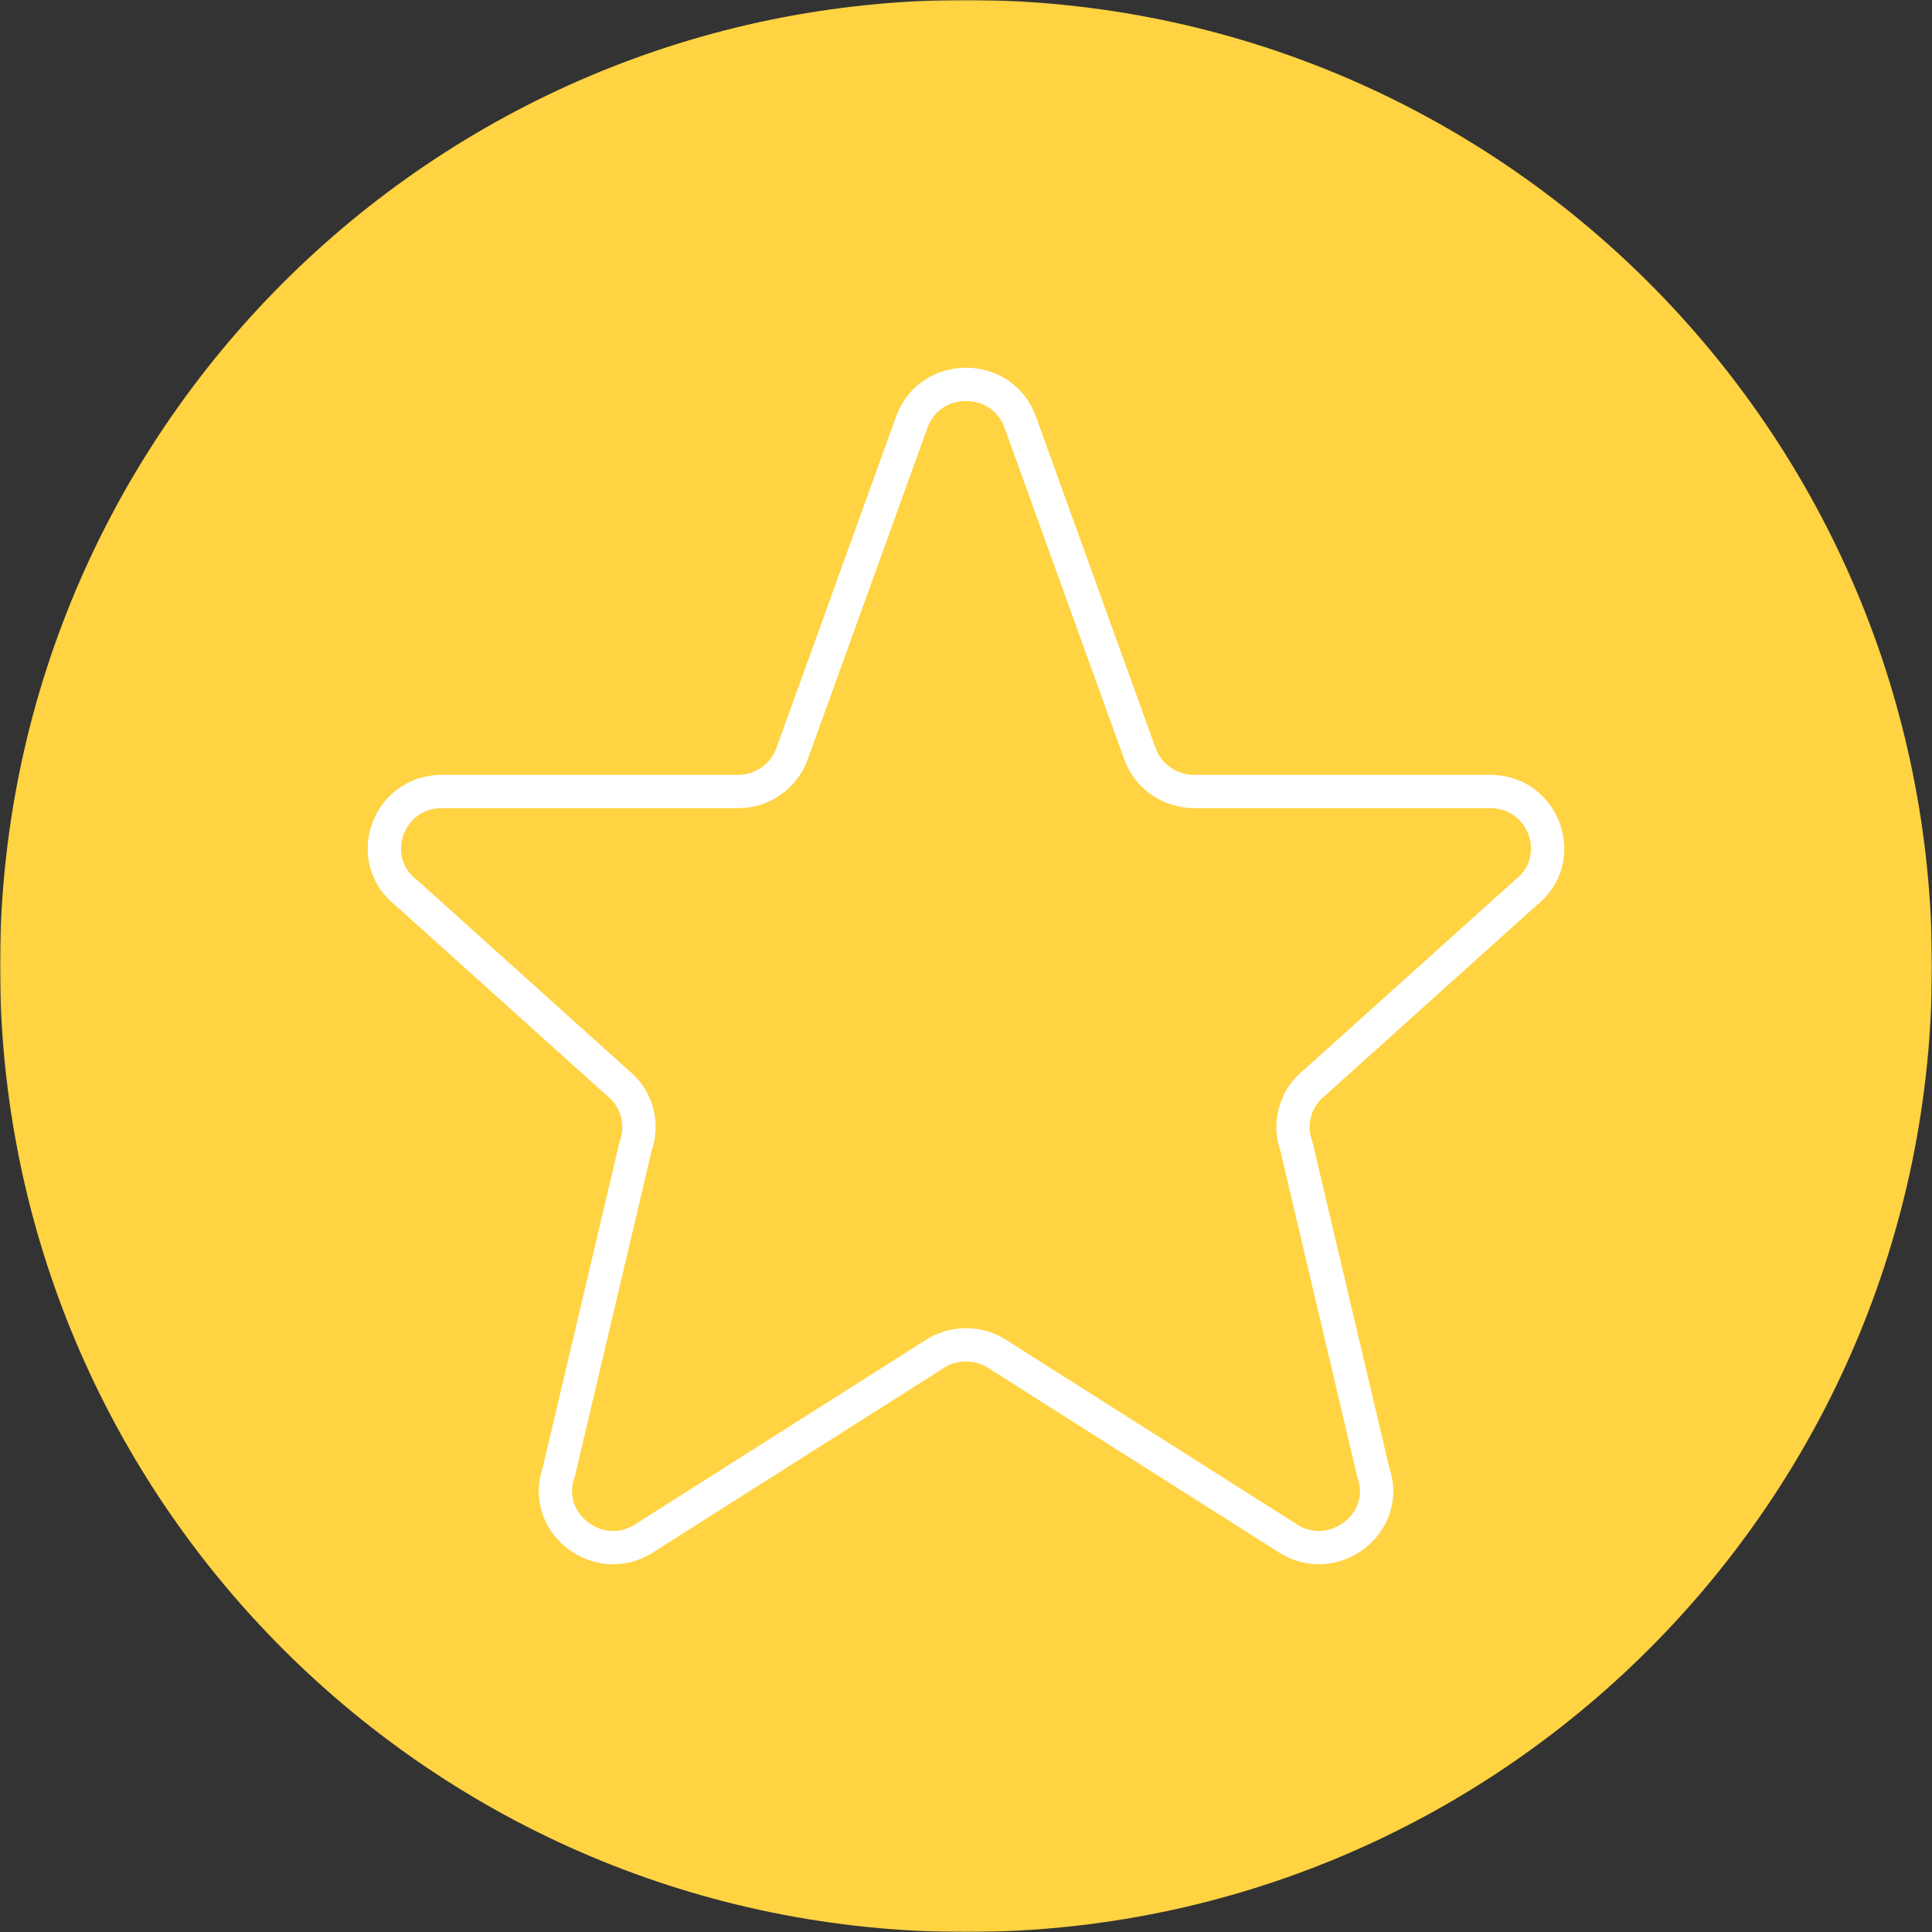
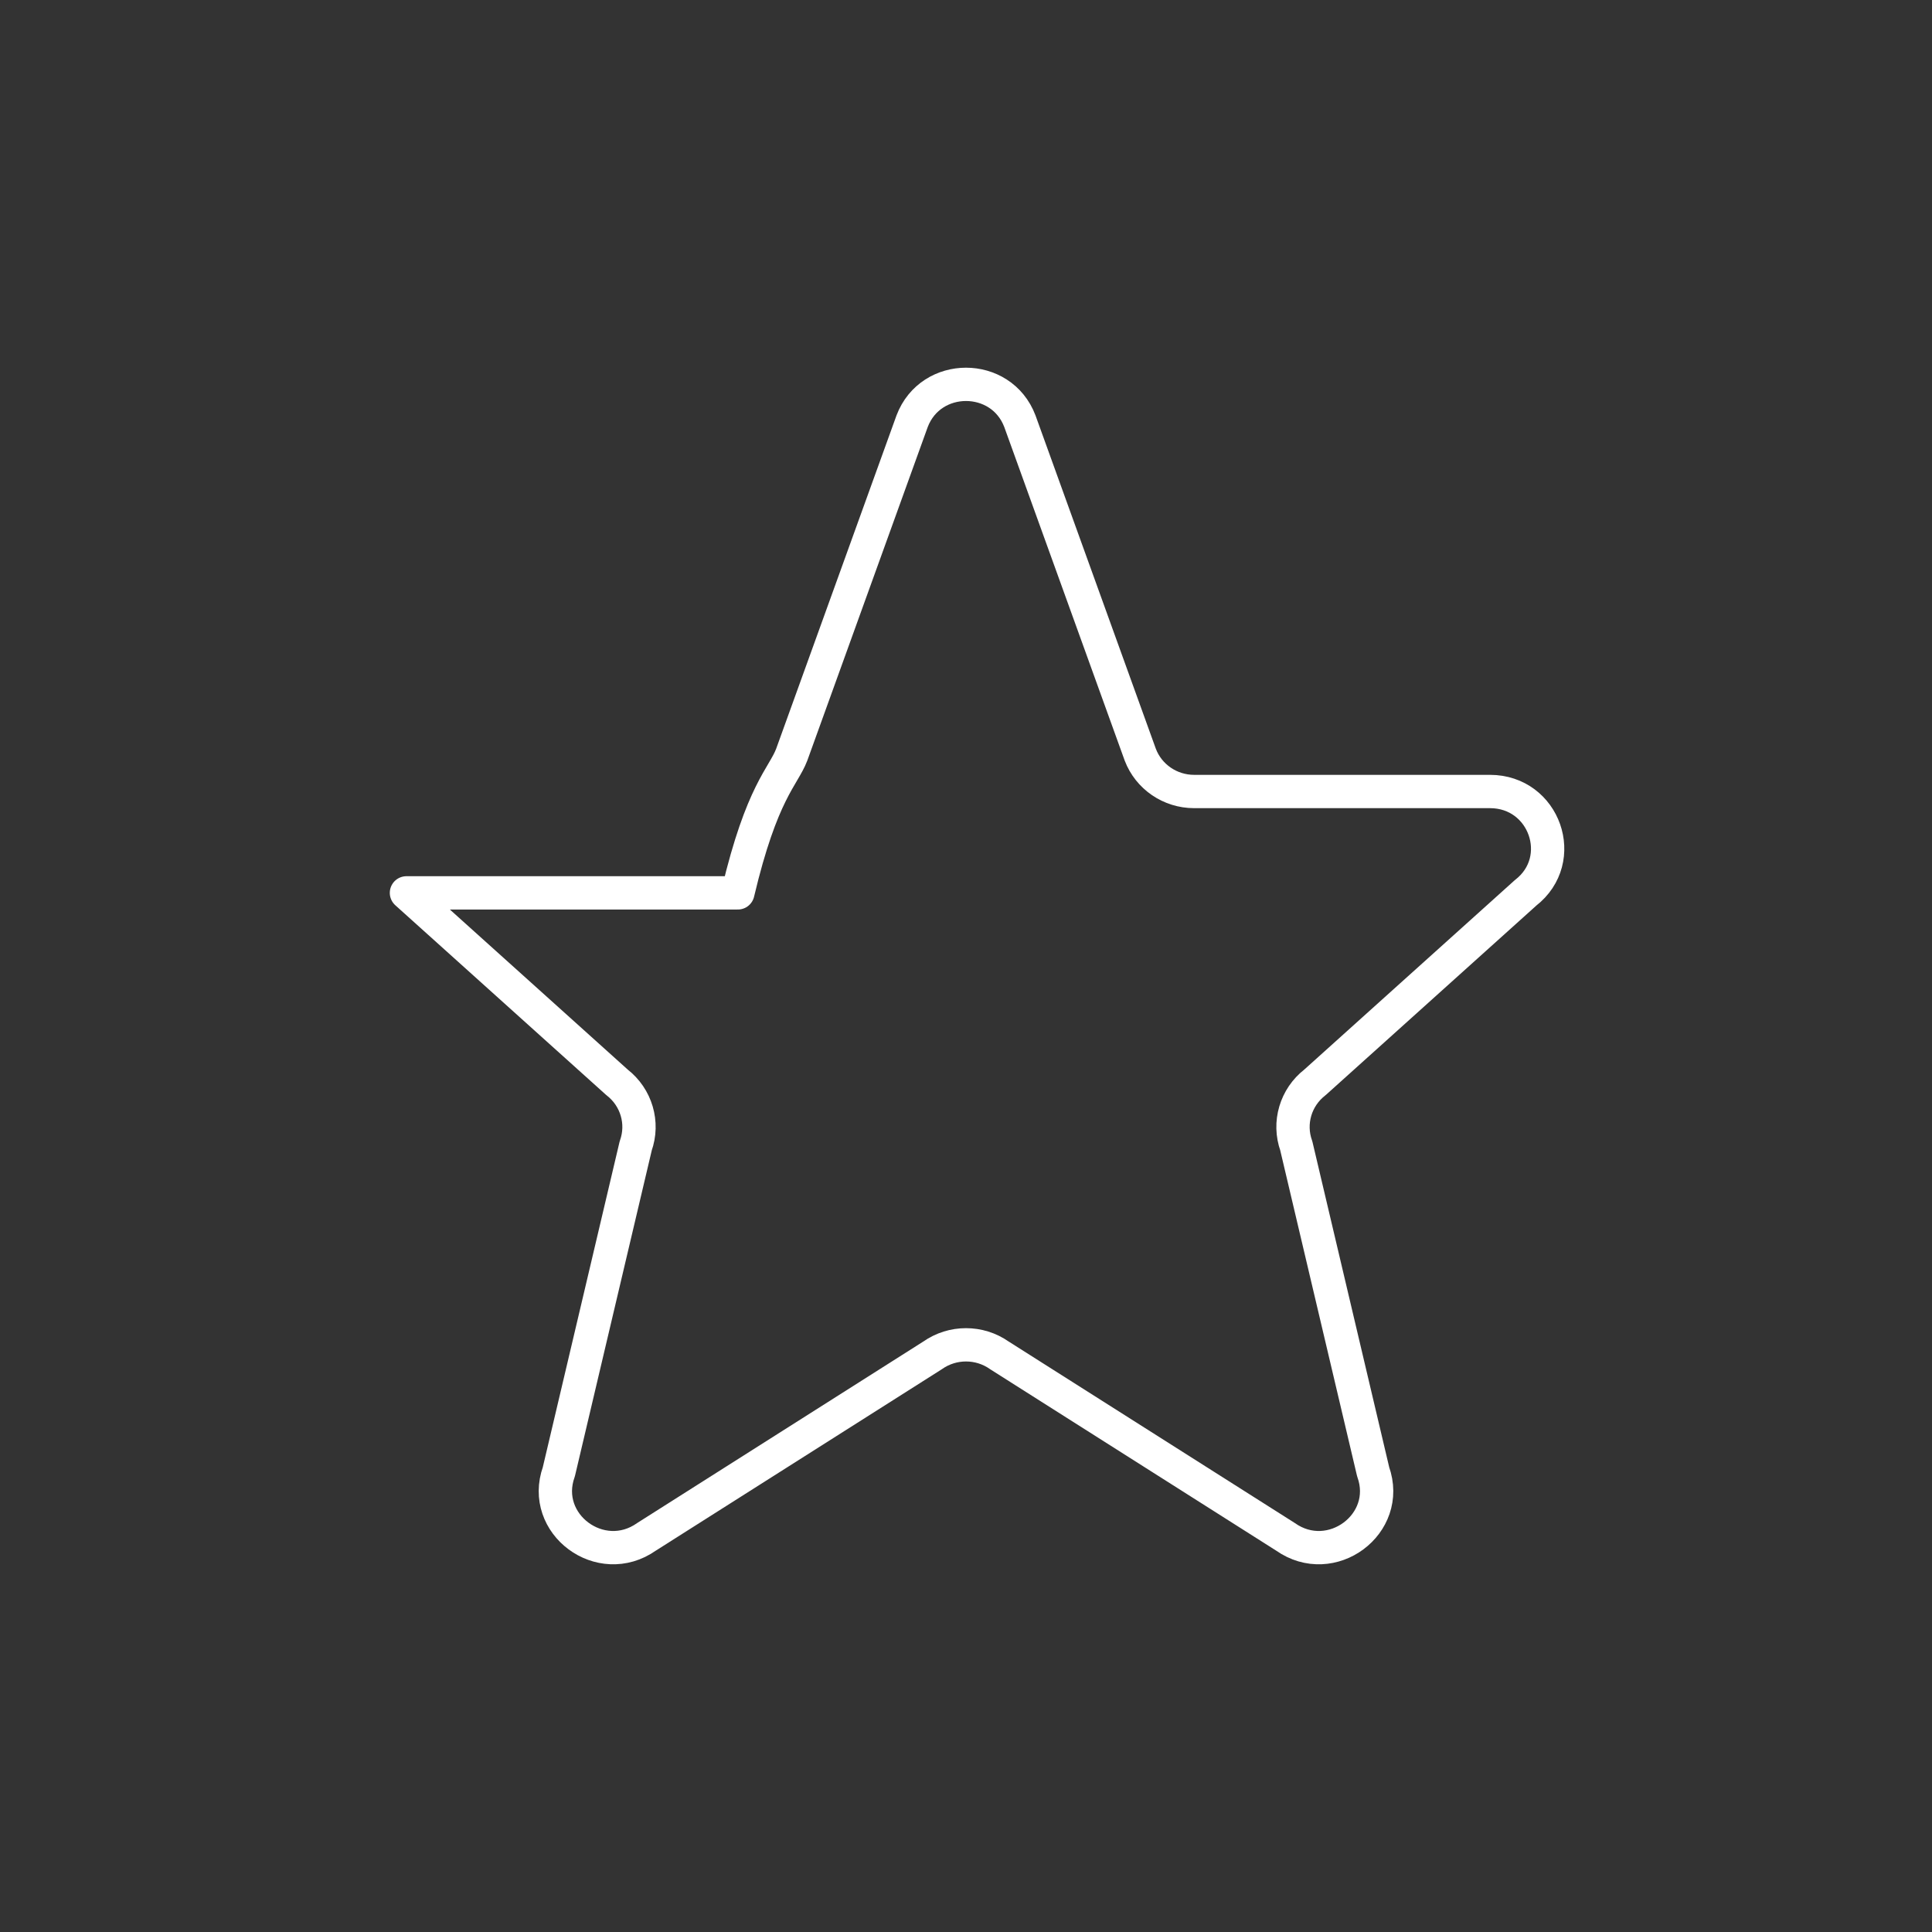
<svg xmlns="http://www.w3.org/2000/svg" width="754" height="754" viewBox="0 0 754 754" fill="none">
  <rect x="0" y="0" width="754" height="754" fill="#333333" stroke="none" />
  <mask id="mask0_355_119" style="mask-type:luminance" maskUnits="userSpaceOnUse" x="0" y="0" width="754" height="754">
-     <path d="M754 0H0V754H754V0Z" fill="white" />
-   </mask>
+     </mask>
  <g mask="url(#mask0_355_119)">
-     <path d="M377 754C585.211 754 754 585.211 754 377C754 168.789 585.211 0 377 0C168.789 0 0 168.789 0 377C0 585.211 168.789 754 377 754Z" fill="#FFD342" />
-   </g>
-   <path d="M355.978 164.37C363.262 145.21 390.738 145.21 398.022 164.37L445.014 294.53C448.301 303.174 456.677 308.9 466.036 308.9H581.504C602.826 308.9 612.14 335.466 595.376 348.459L513.2 422.4C505.634 428.263 502.697 438.233 505.9 447.184L535.9 574.379C543.205 594.791 519.536 612.351 501.68 599.769L390.05 528.968C382.244 523.467 371.756 523.467 363.95 528.968L252.321 599.769C234.464 612.351 210.796 594.791 218.1 574.379L248.101 447.184C251.303 438.233 248.367 428.263 240.8 422.4L158.625 348.459C141.859 335.466 151.174 308.9 172.496 308.9H287.963C297.322 308.9 305.699 303.174 308.985 294.53L355.978 164.37Z" stroke="white" stroke-width="13" stroke-linecap="round" stroke-linejoin="round" />
+     </g>
+   <path d="M355.978 164.37C363.262 145.21 390.738 145.21 398.022 164.37L445.014 294.53C448.301 303.174 456.677 308.9 466.036 308.9H581.504C602.826 308.9 612.14 335.466 595.376 348.459L513.2 422.4C505.634 428.263 502.697 438.233 505.9 447.184L535.9 574.379C543.205 594.791 519.536 612.351 501.68 599.769L390.05 528.968C382.244 523.467 371.756 523.467 363.95 528.968L252.321 599.769C234.464 612.351 210.796 594.791 218.1 574.379L248.101 447.184C251.303 438.233 248.367 428.263 240.8 422.4L158.625 348.459H287.963C297.322 308.9 305.699 303.174 308.985 294.53L355.978 164.37Z" stroke="white" stroke-width="13" stroke-linecap="round" stroke-linejoin="round" />
</svg>